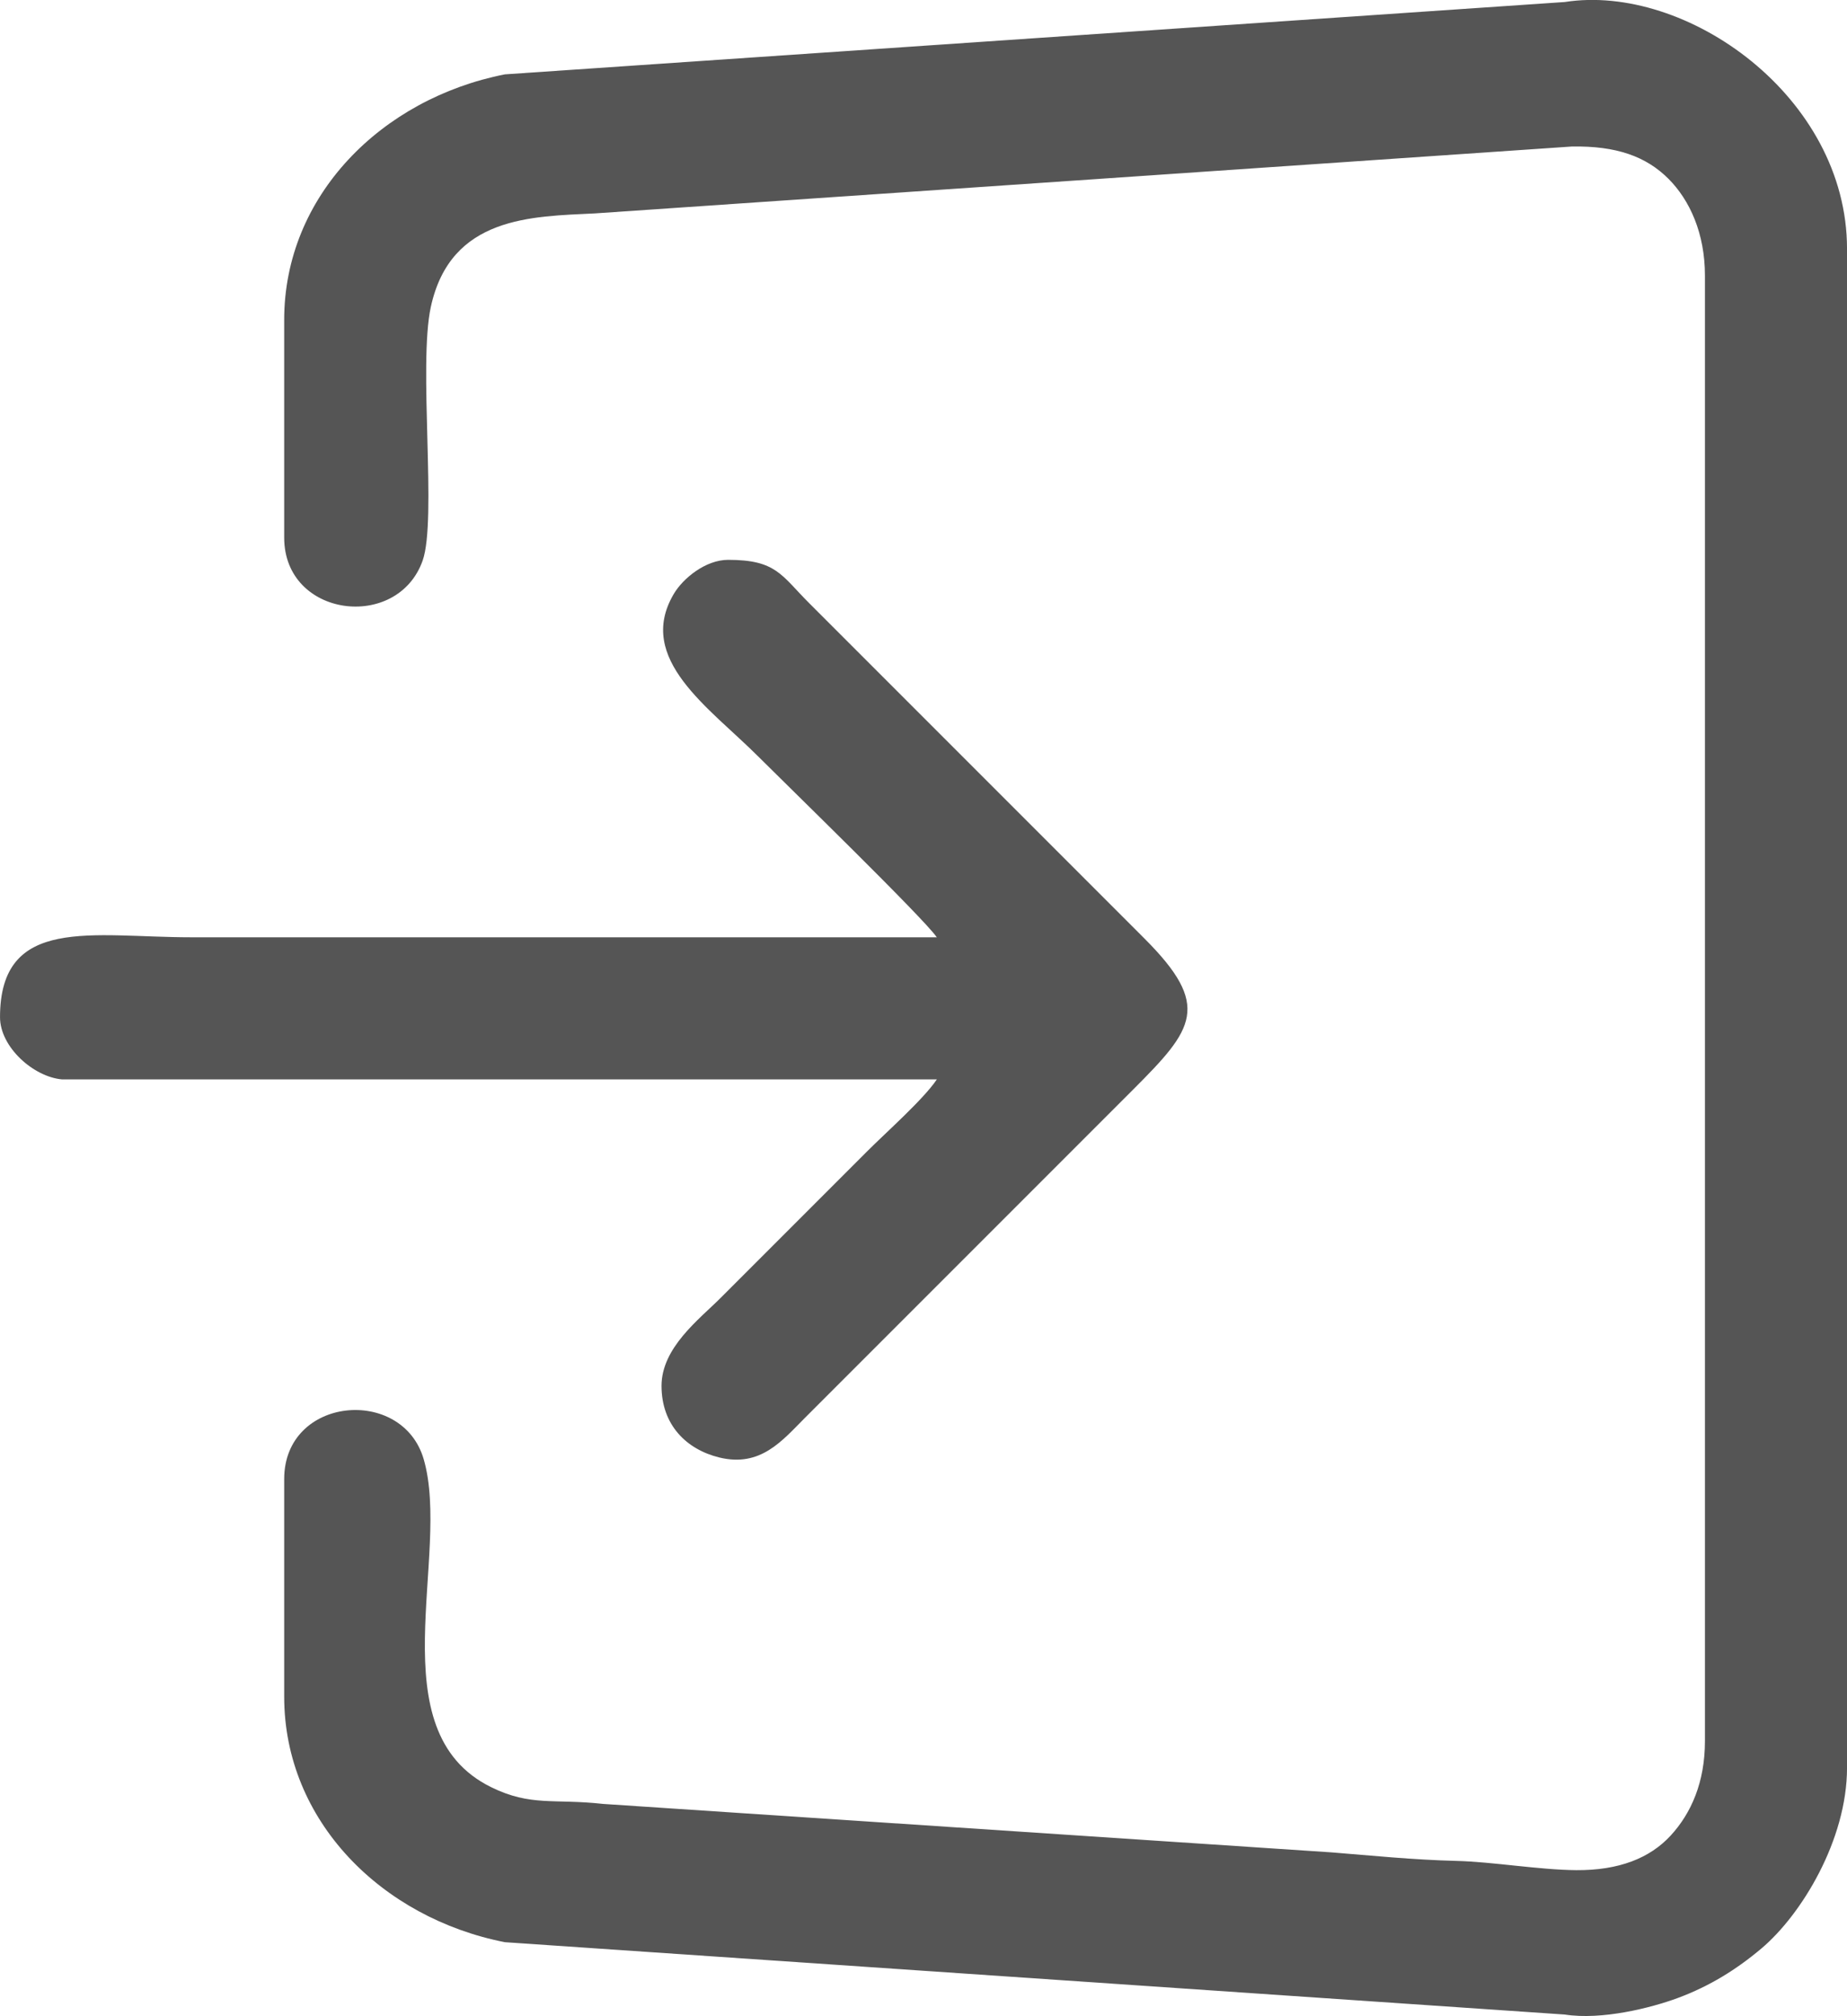
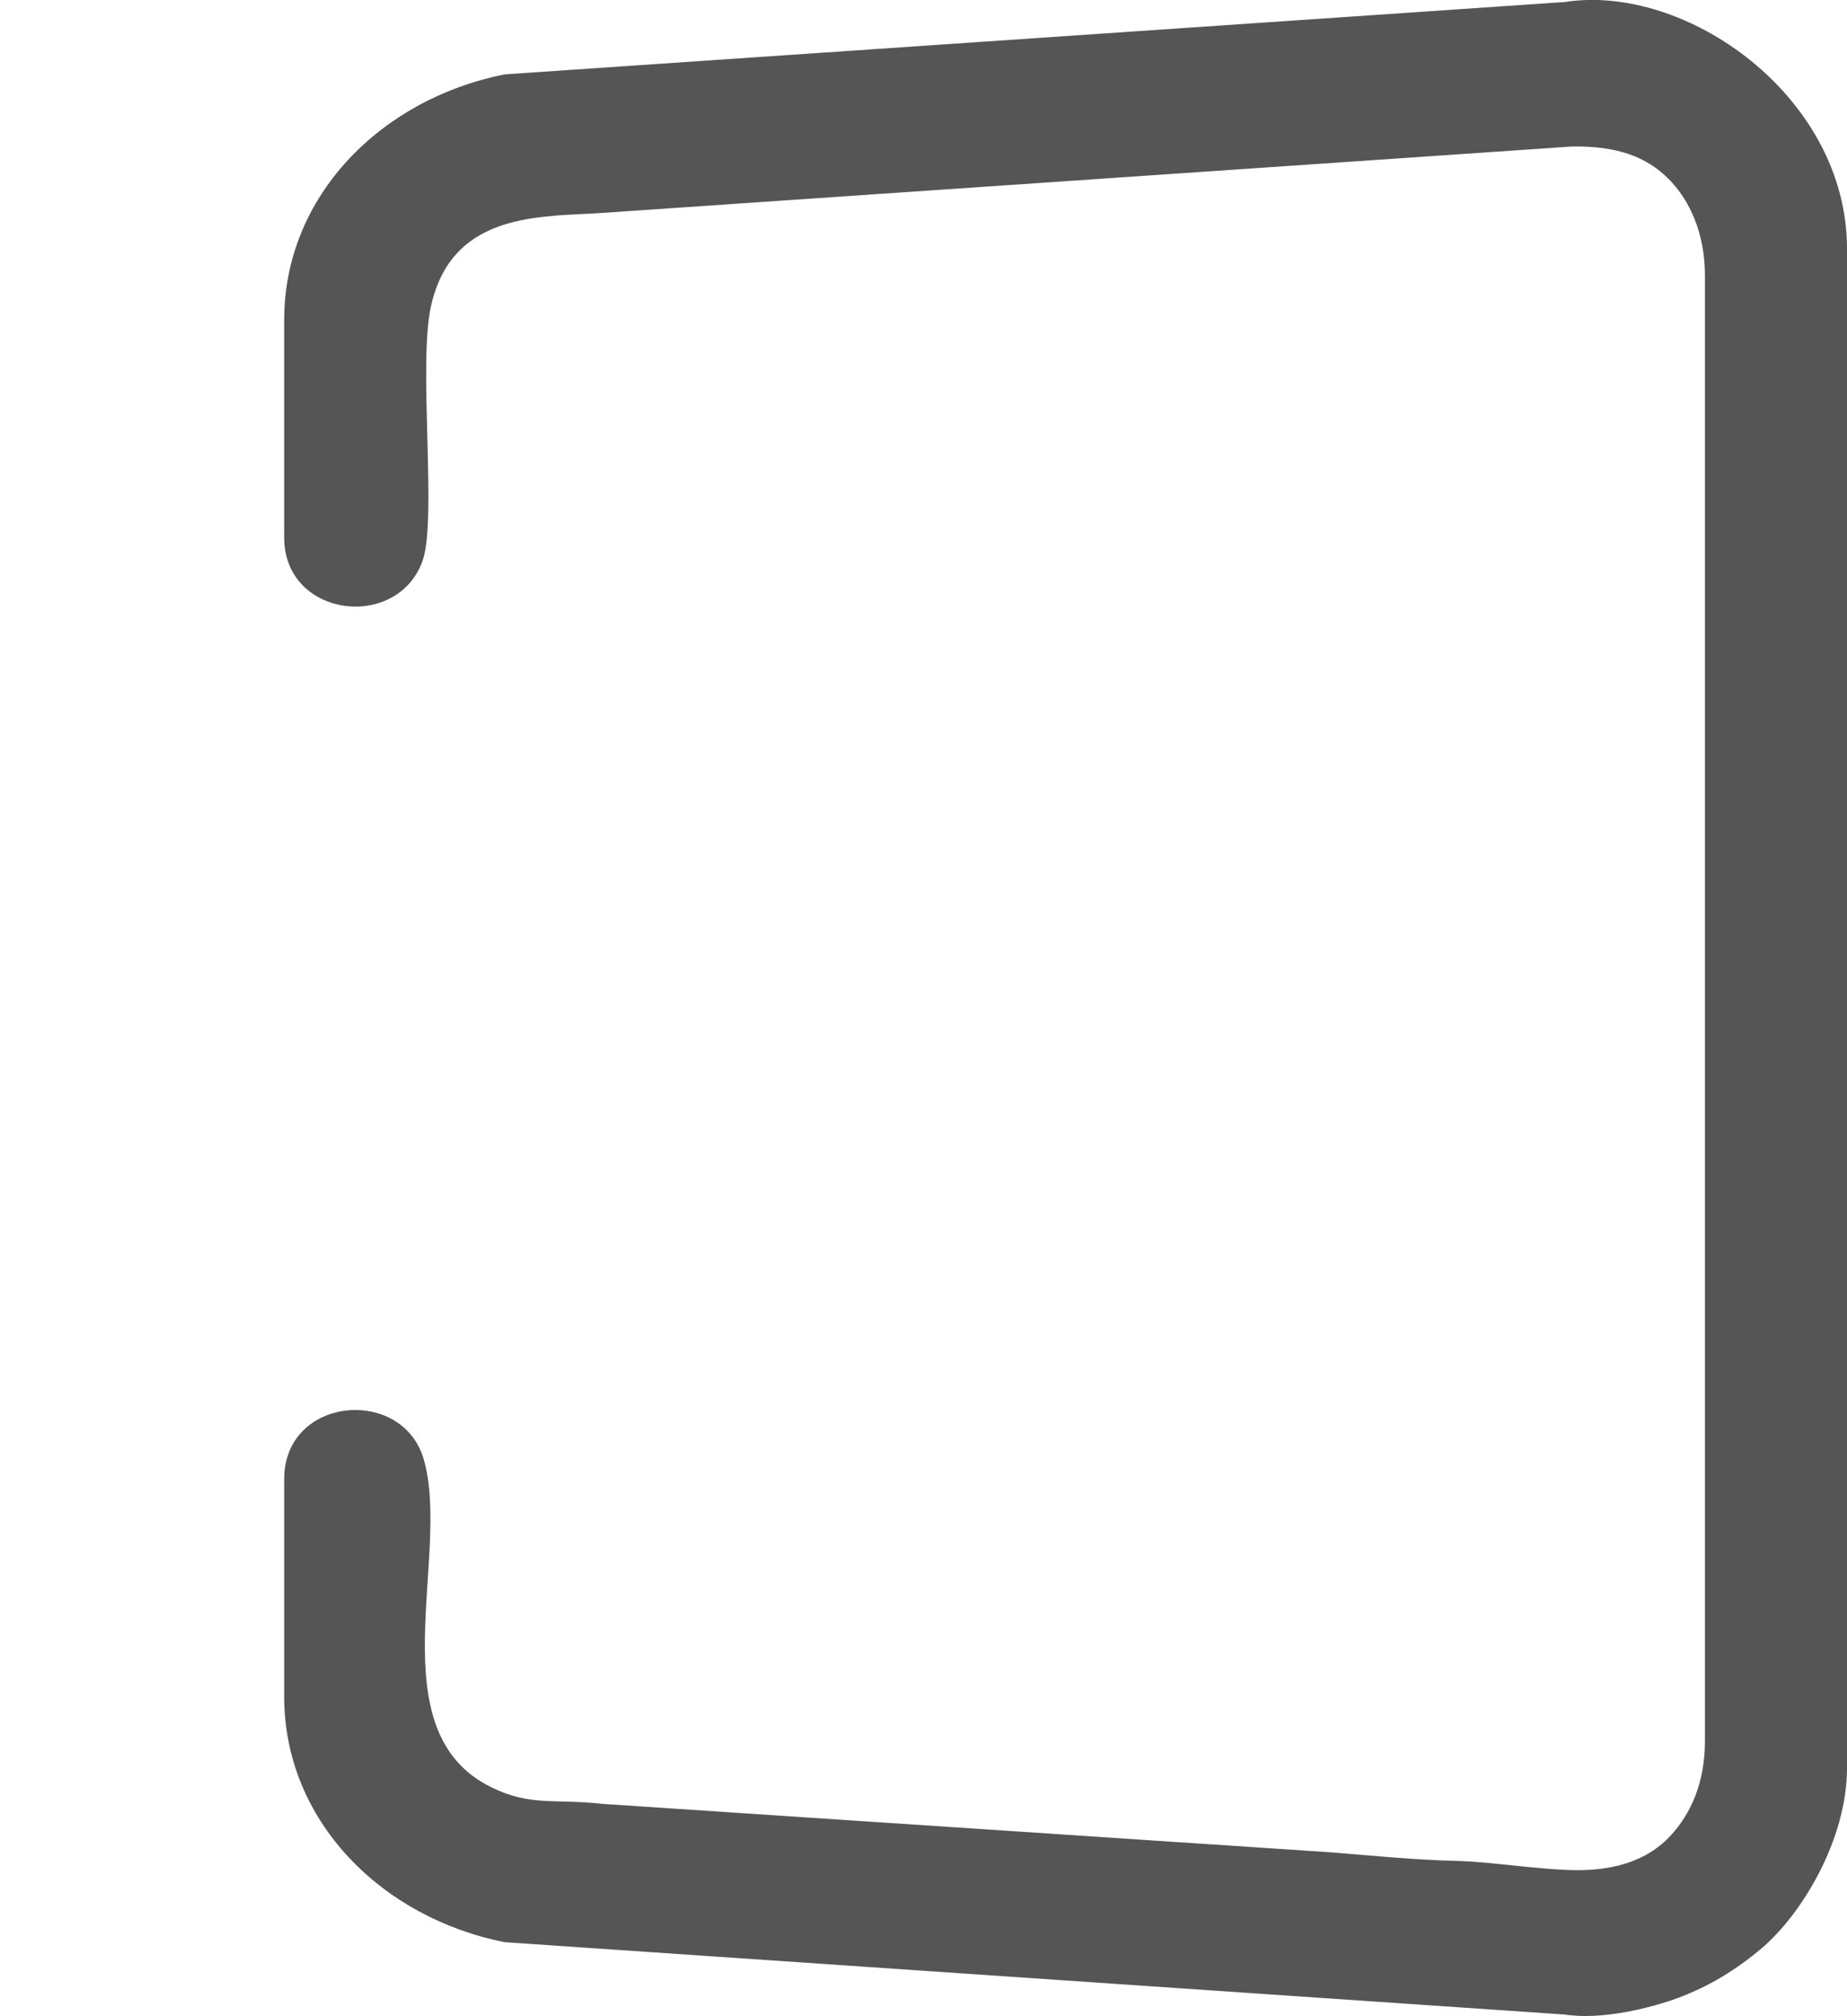
<svg xmlns="http://www.w3.org/2000/svg" xml:space="preserve" width="1758.278" height="1918.76" style="shape-rendering:geometricPrecision;text-rendering:geometricPrecision;image-rendering:optimizeQuality;fill-rule:evenodd;clip-rule:evenodd" viewBox="0 0 43157 47097">
  <defs>
    <style>.fil0{fill:#555}</style>
  </defs>
  <g id="Layer_x0020_1">
    <g id="_1843857109824">
      <path d="M6640 7475v5083c0 1870 2648 2196 3235 538 339-958-106-4565 192-5929 464-2122 2364-2109 3835-2182l22821-1562c1047-20 1742 233 2263 754 500 501 852 1279 852 2260v34235c0 964-324 1689-801 2207-485 526-1205 815-2208 808-862-7-1961-196-2797-216-1010-25-1988-125-2913-199l-17024-1132c-1154-128-1689 65-2618-391-2675-1314-930-5420-1576-7658-496-1719-3261-1475-3261 460v5083c0 2900 2275 5169 5157 5736l24766 1690c865 135 2016-155 2639-386 741-275 1368-662 1955-1157 937-790 2001-2536 2001-4223V5814c0-3559-3757-6210-6595-5767L11797 1737c-2882 567-5157 2836-5157 5736z" class="fil0" />
-       <path d="M21890 21895H4461c-2304 0-4461-524-4461 1867 0 698 784 1397 1452 1453h20438c-311 464-1182 1234-1634 1686l-3424 3424c-492 492-1375 1156-1375 2049 0 918 587 1485 1346 1672 967 237 1470-389 2000-920 1045-1046 2015-2015 3060-3060l4617-4617c1415-1415 1836-1951 259-3527l-7833-7833c-654-655-769-1011-1893-1011-524 0-1054 428-1273 802-891 1517 840 2655 1974 3789 655 655 3887 3797 4176 4228z" class="fil0" />
    </g>
  </g>
</svg>